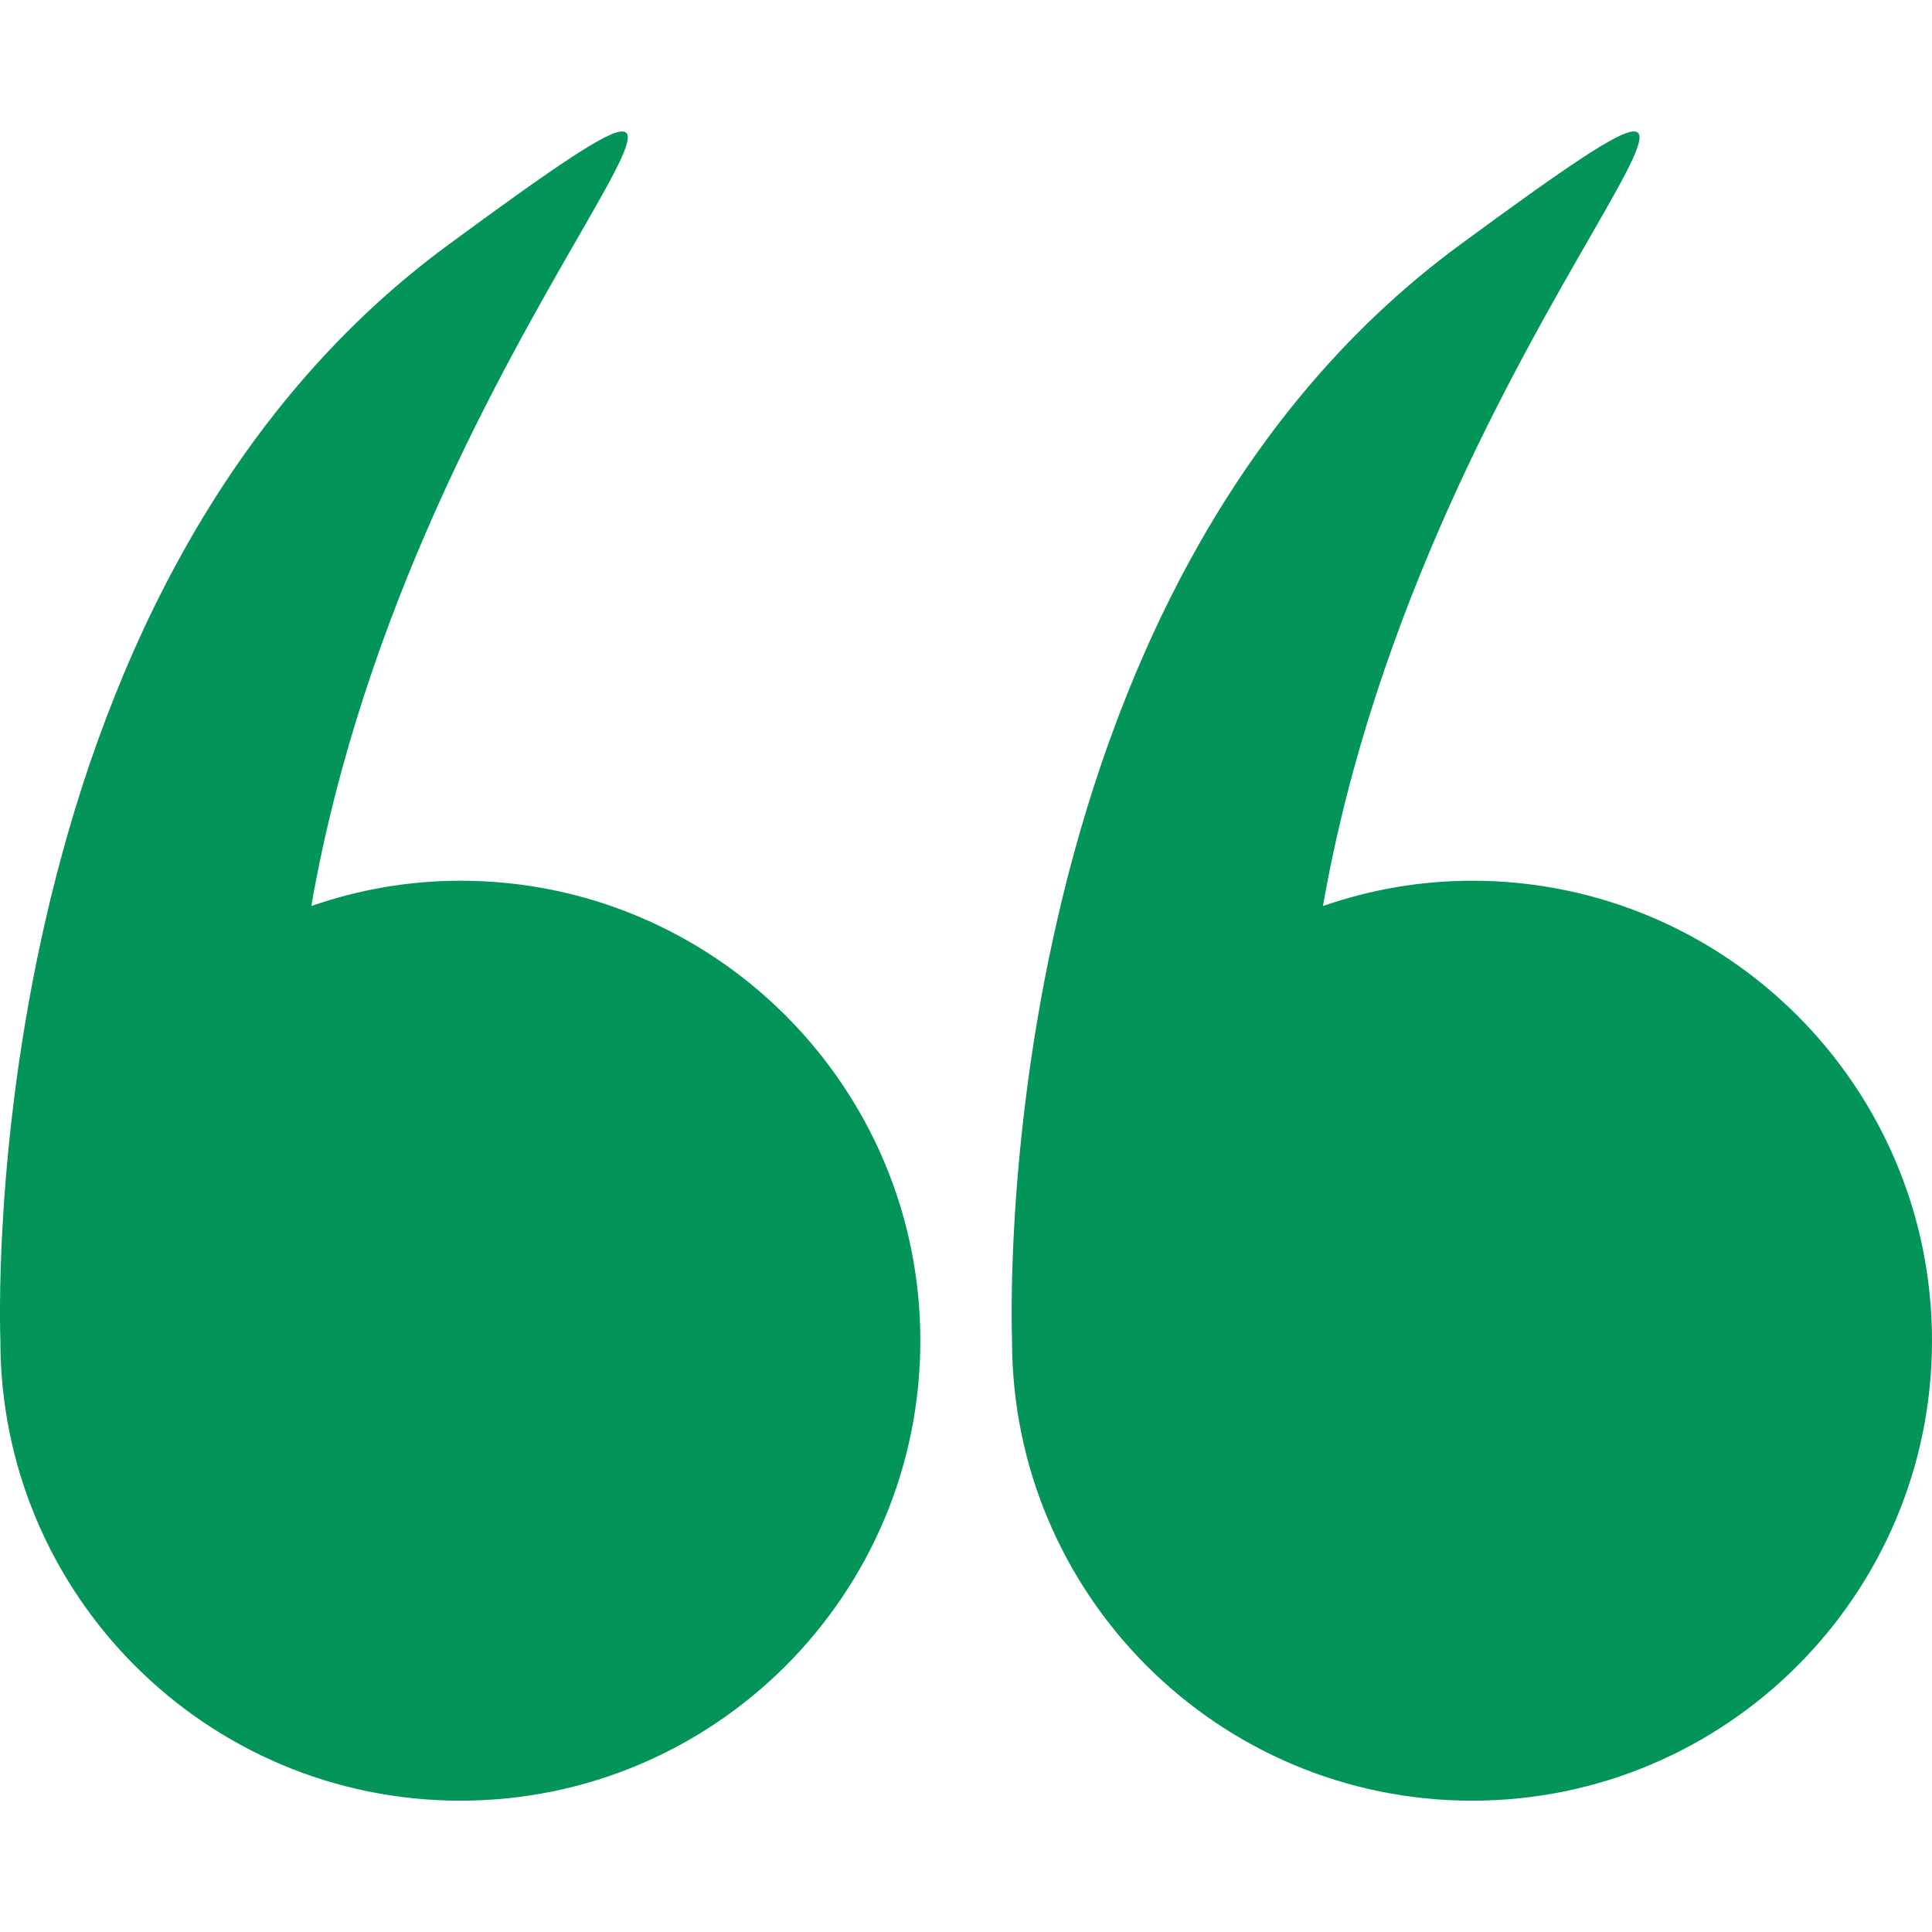
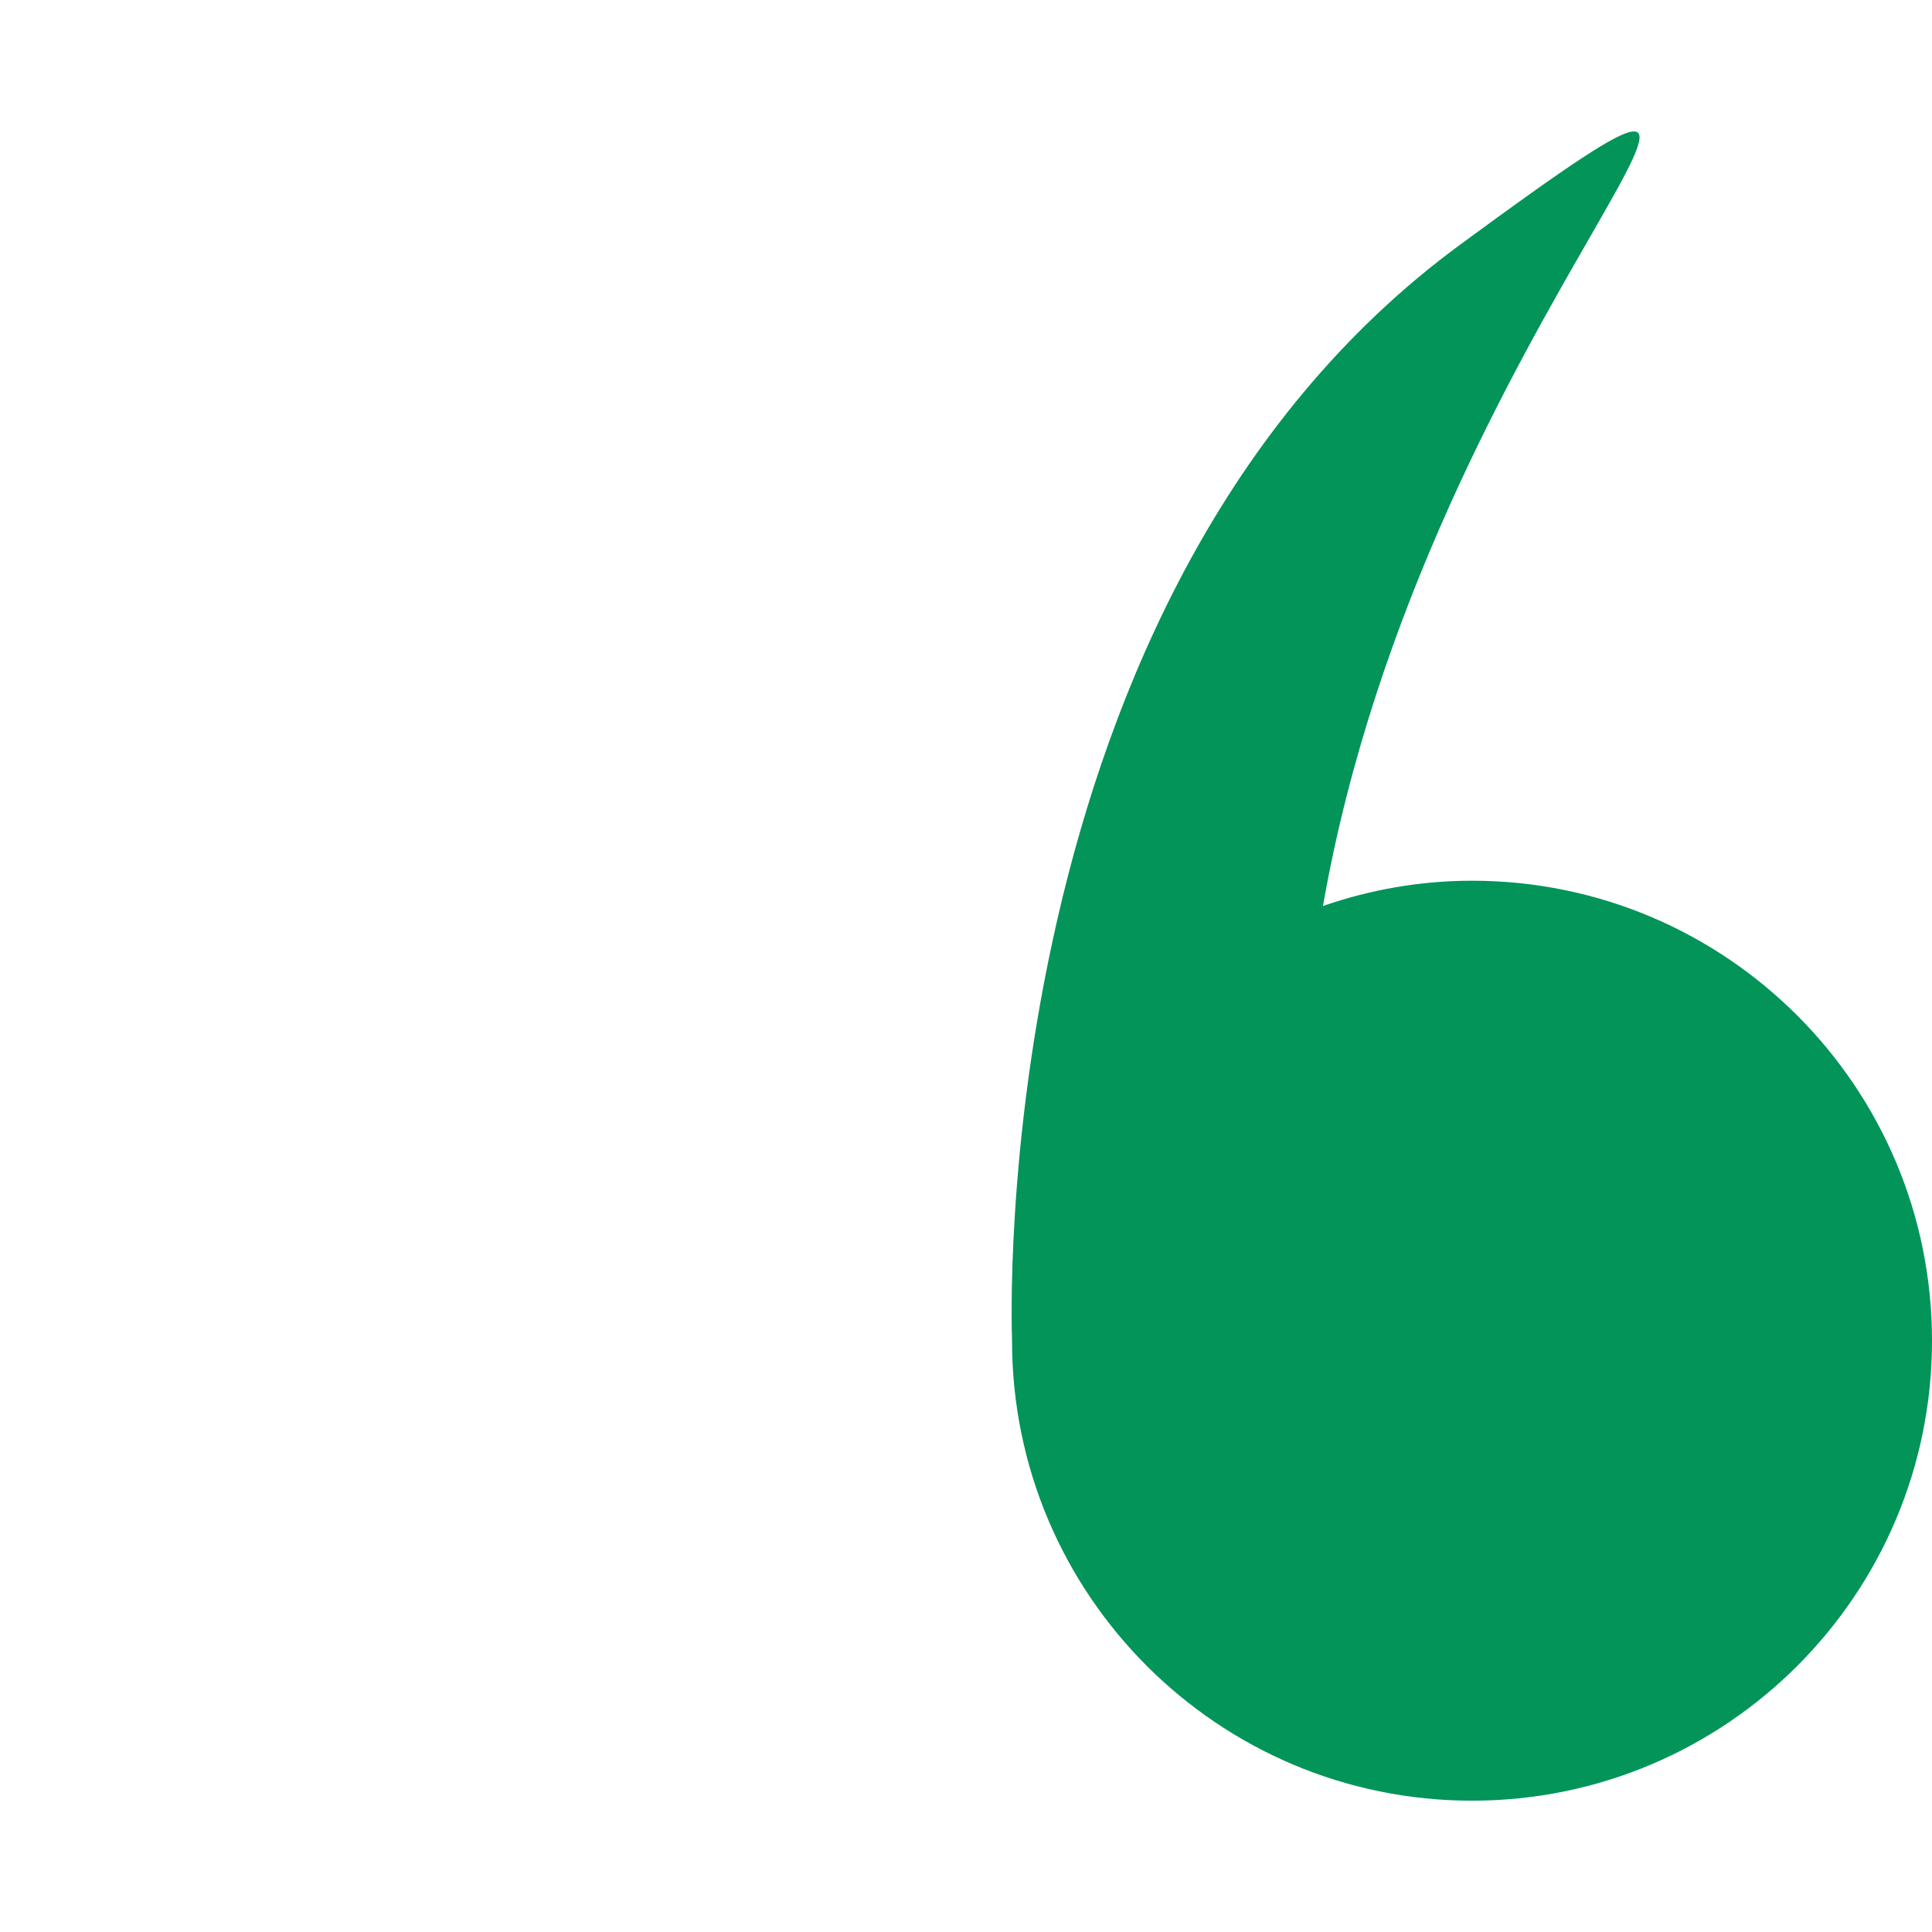
<svg xmlns="http://www.w3.org/2000/svg" version="1.1" id="Capa_1" x="0px" y="0px" viewBox="0 0 512 512" style="enable-background:new 0 0 512 512;" xml:space="preserve">
  <style type="text/css">
	.st0{fill:#029459;}
</style>
  <g>
    <g>
-       <path class="st0" d="M0.1,355.3c0,67.3,54.6,121.9,121.9,121.9c67.3,0,121.9-54.6,121.9-121.9S189.3,233.4,122,233.4    c-13.8,0-27.1,2.4-39.5,6.7C109.9,82.8,232.6-18.7,118.9,64.8C-7.2,157.4,0,351.6,0.1,355.1C0.1,355.2,0.1,355.2,0.1,355.3z" />
      <path class="st0" d="M268.2,355.3c0,67.3,54.6,121.9,121.9,121.9S512,422.6,512,355.3s-54.6-121.9-121.9-121.9    c-13.8,0-27.1,2.4-39.5,6.7C378.1,82.8,500.7-18.7,387,64.8c-126.1,92.6-118.9,286.8-118.8,290.3    C268.2,355.2,268.2,355.2,268.2,355.3z" />
    </g>
  </g>
</svg>